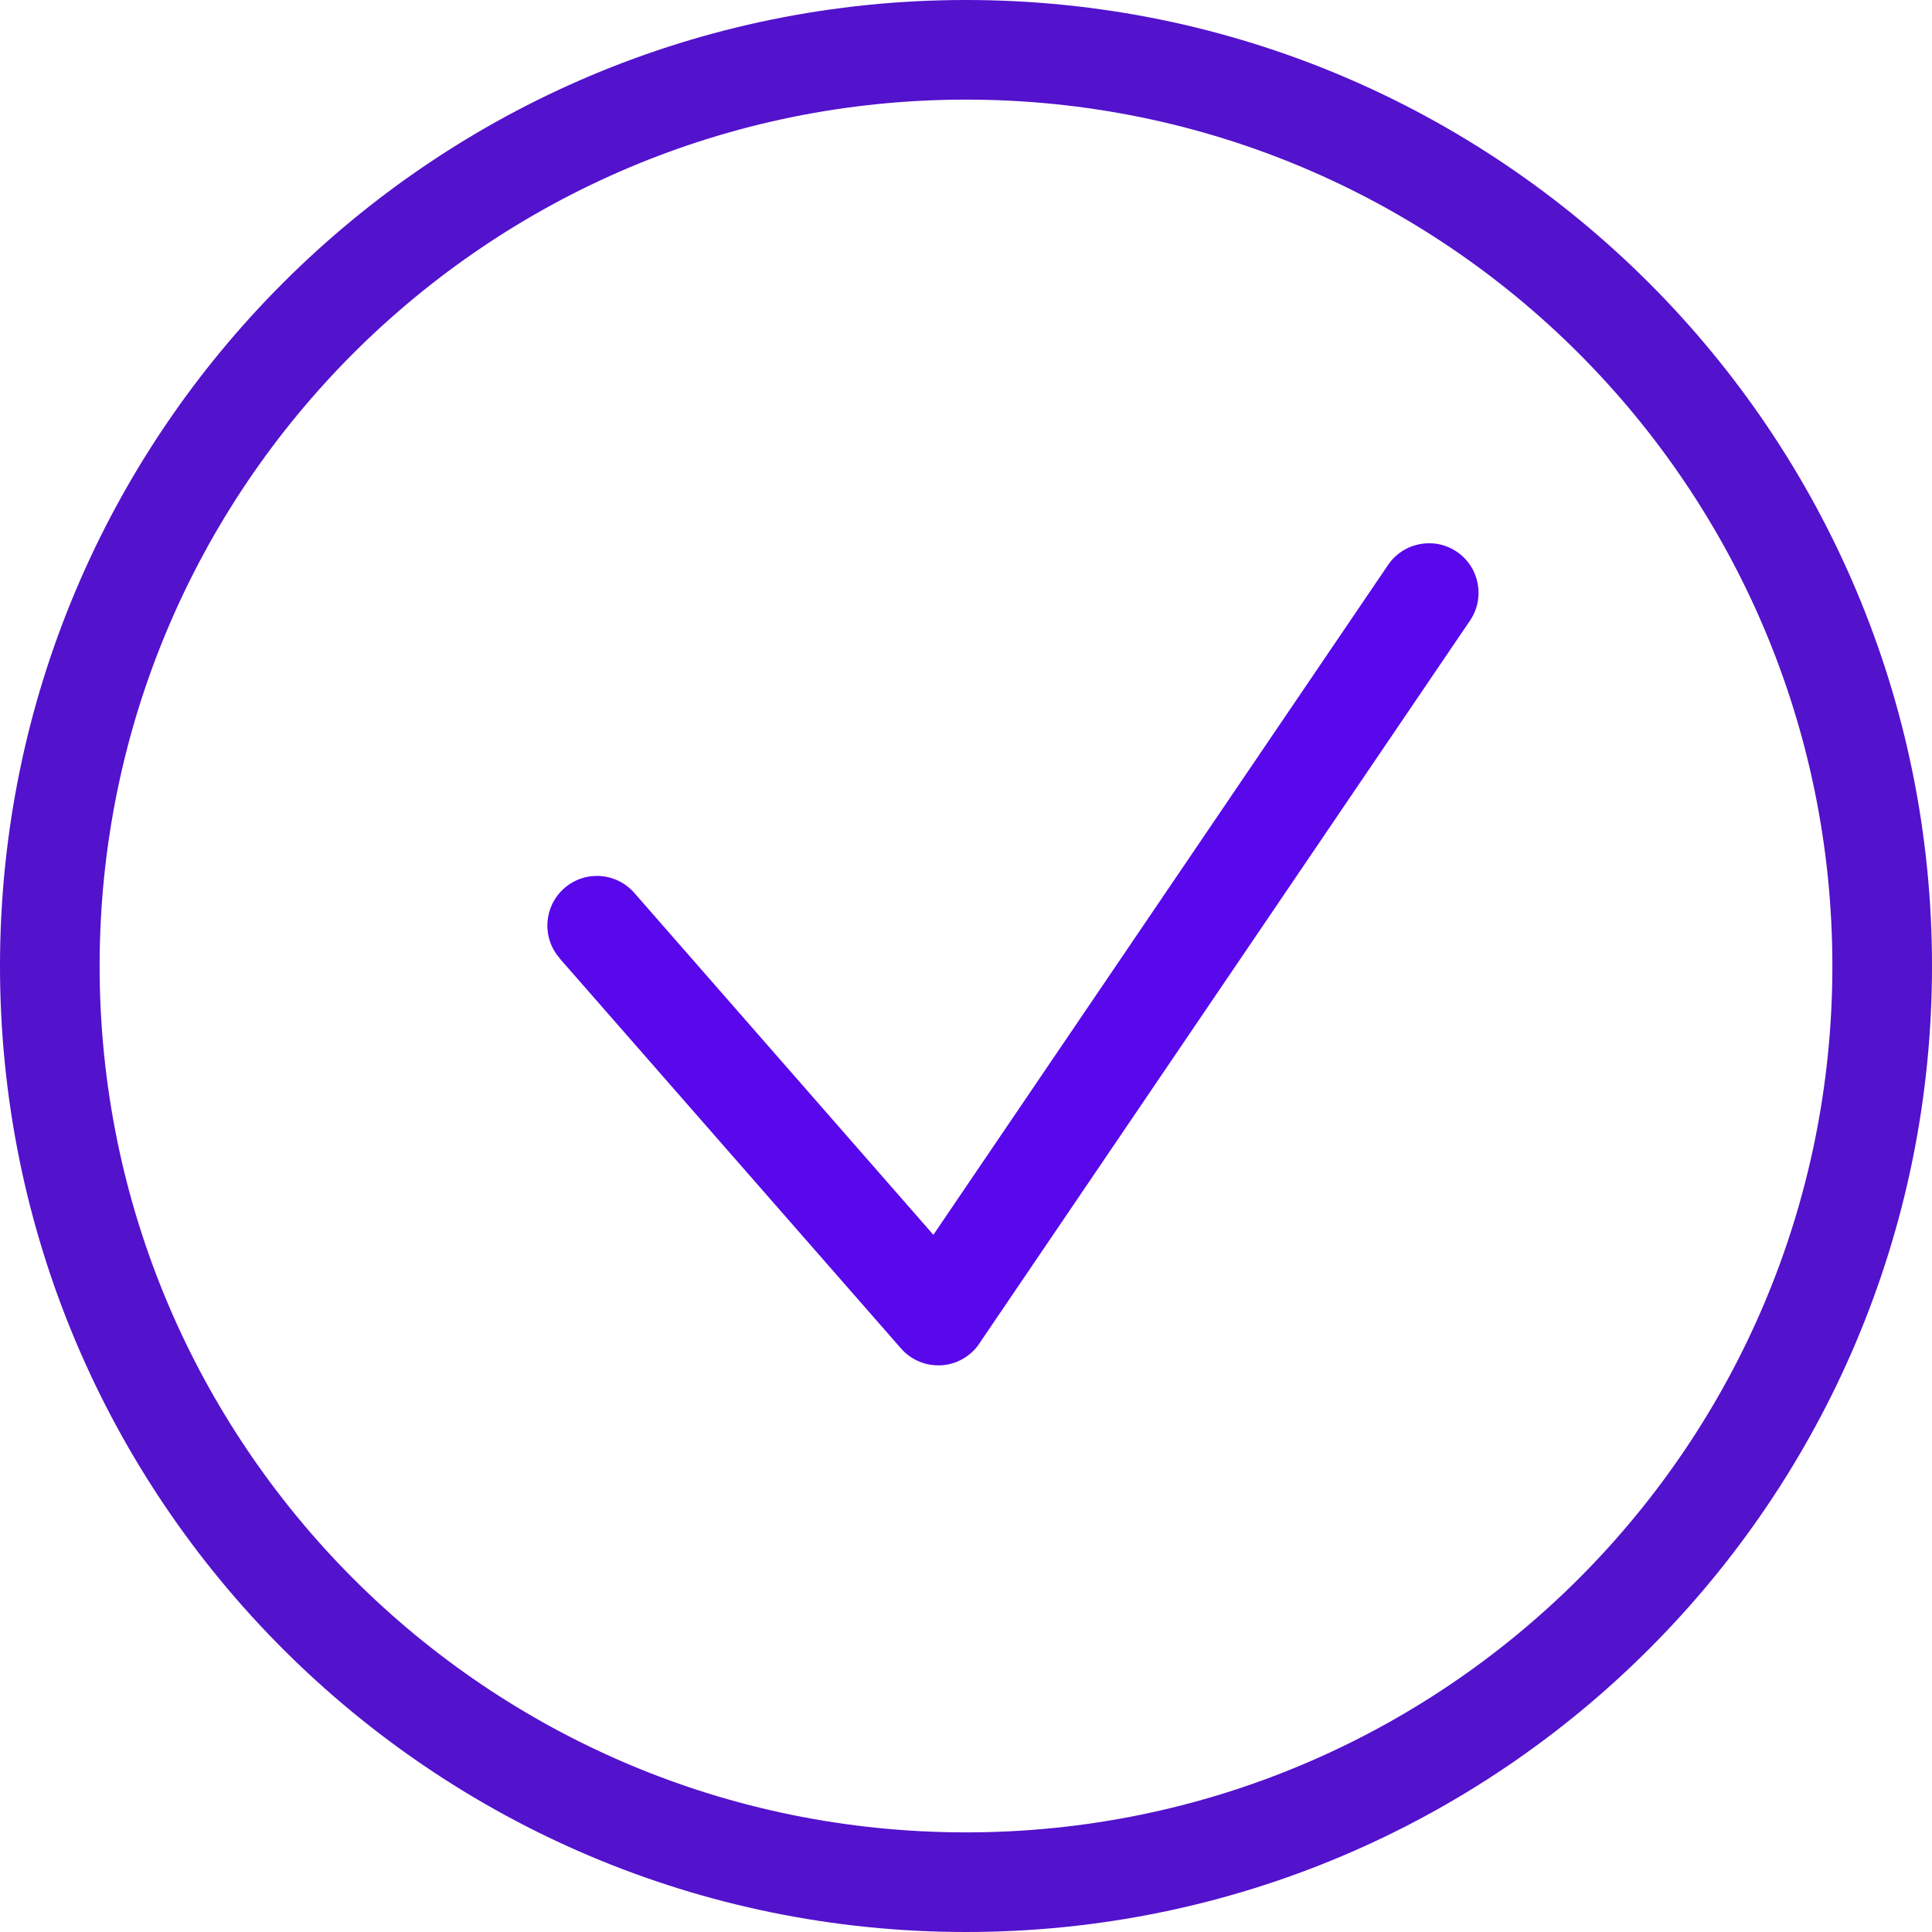
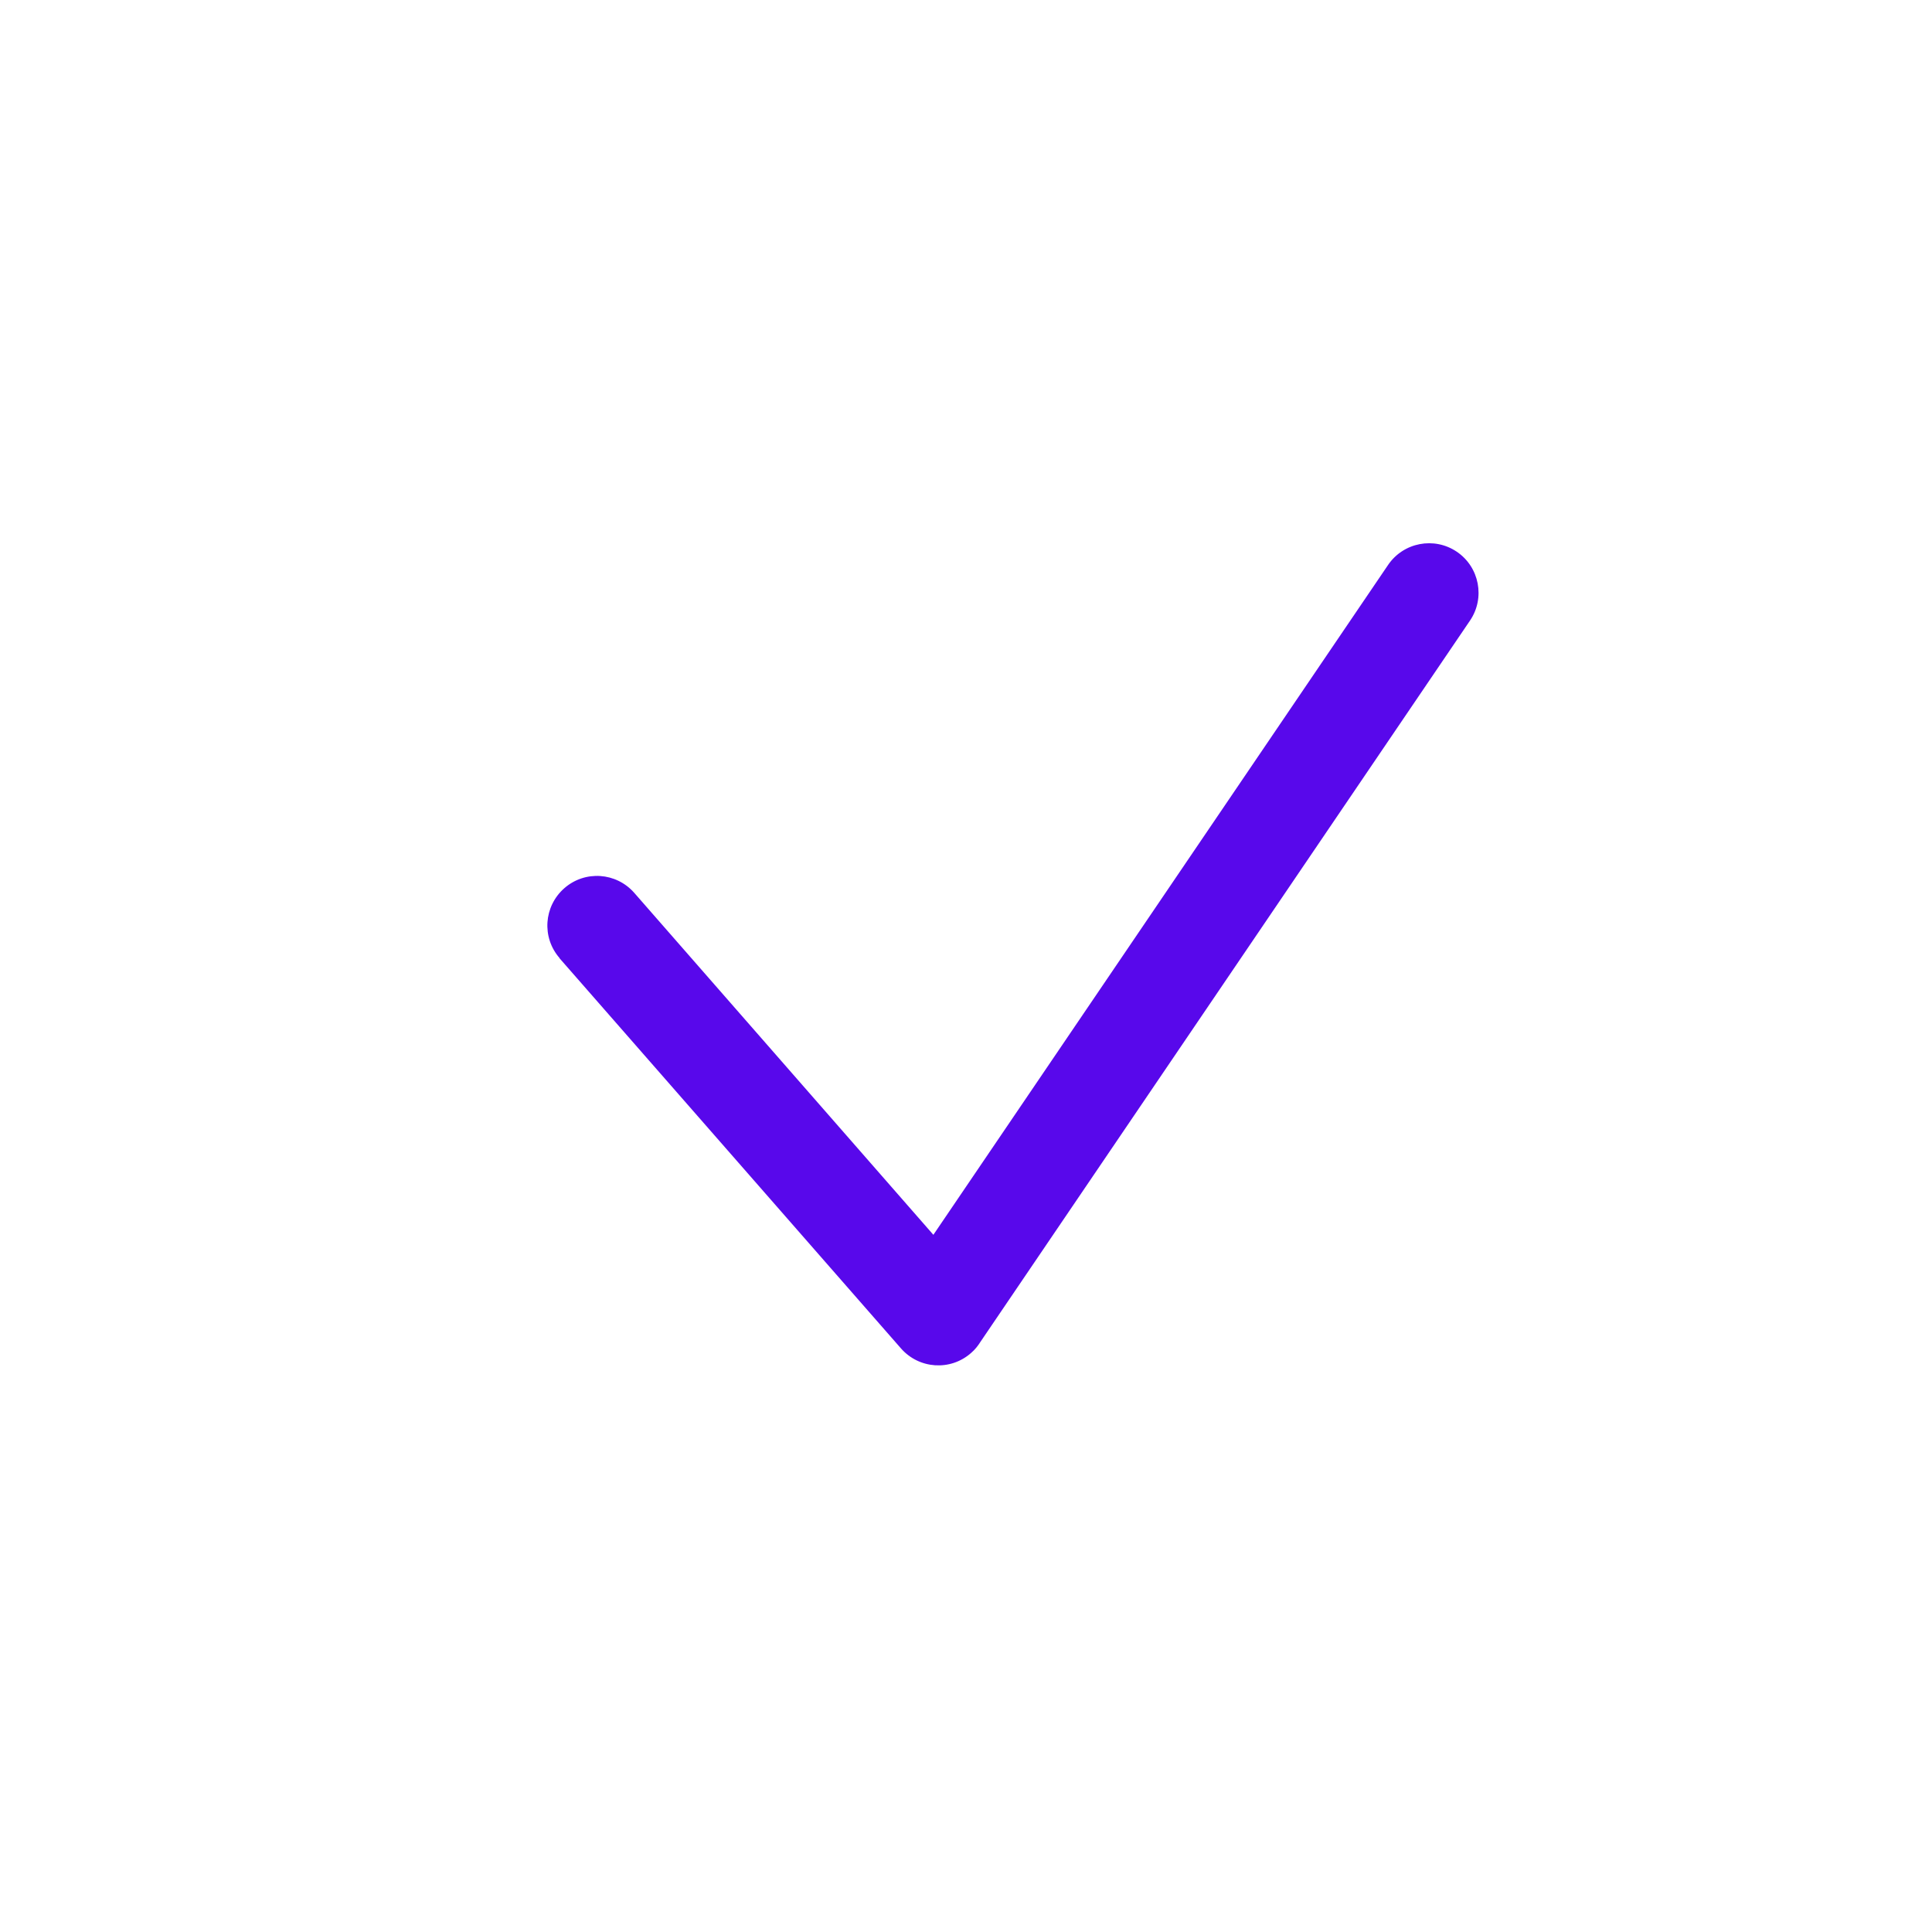
<svg xmlns="http://www.w3.org/2000/svg" xml:space="preserve" width="54.756mm" height="54.756mm" style="shape-rendering:geometricPrecision; text-rendering:geometricPrecision; image-rendering:optimizeQuality; fill-rule:evenodd; clip-rule:evenodd" viewBox="0 0 98.32 98.32">
  <defs>
    <style type="text/css">  .fil0 {fill:#5312CC;fill-rule:nonzero} .fil1 {fill:#5808EB;fill-rule:nonzero}  </style>
  </defs>
  <g id="Слой_x0020_1">
-     <path class="fil0" d="M49.16 0c13.57,0 25.86,5.5 34.76,14.4 8.9,8.9 14.4,21.19 14.4,34.76 0,13.57 -5.5,25.86 -14.4,34.76 -8.9,8.9 -21.19,14.4 -34.76,14.4 -13.57,0 -25.86,-5.5 -34.76,-14.4 -8.9,-8.9 -14.4,-21.19 -14.4,-34.76 0,-13.57 5.5,-25.86 14.4,-34.76 8.9,-8.9 21.19,-14.4 34.76,-14.4zm31.18 17.98c-7.98,-7.98 -19,-12.91 -31.18,-12.91 -12.18,0 -23.2,4.94 -31.18,12.91 -7.98,7.98 -12.91,19 -12.91,31.18 0,12.18 4.94,23.2 12.91,31.18 7.98,7.98 19,12.91 31.18,12.91 12.18,0 23.2,-4.94 31.18,-12.91 7.98,-7.98 12.91,-19 12.91,-31.18 0,-12.18 -4.94,-23.2 -12.91,-31.18z" />
    <path class="fil1" d="M28.48 48.76c-0.92,-1.05 -0.81,-2.64 0.24,-3.56 1.05,-0.92 2.64,-0.81 3.56,0.24l15.22 17.4 23.14 -34.09c0.78,-1.15 2.35,-1.45 3.5,-0.67 1.15,0.78 1.45,2.35 0.67,3.5l-24.91 36.7c-0.13,0.21 -0.29,0.41 -0.49,0.58 -1.05,0.92 -2.64,0.81 -3.56,-0.24l-17.38 -19.86z" />
  </g>
</svg>